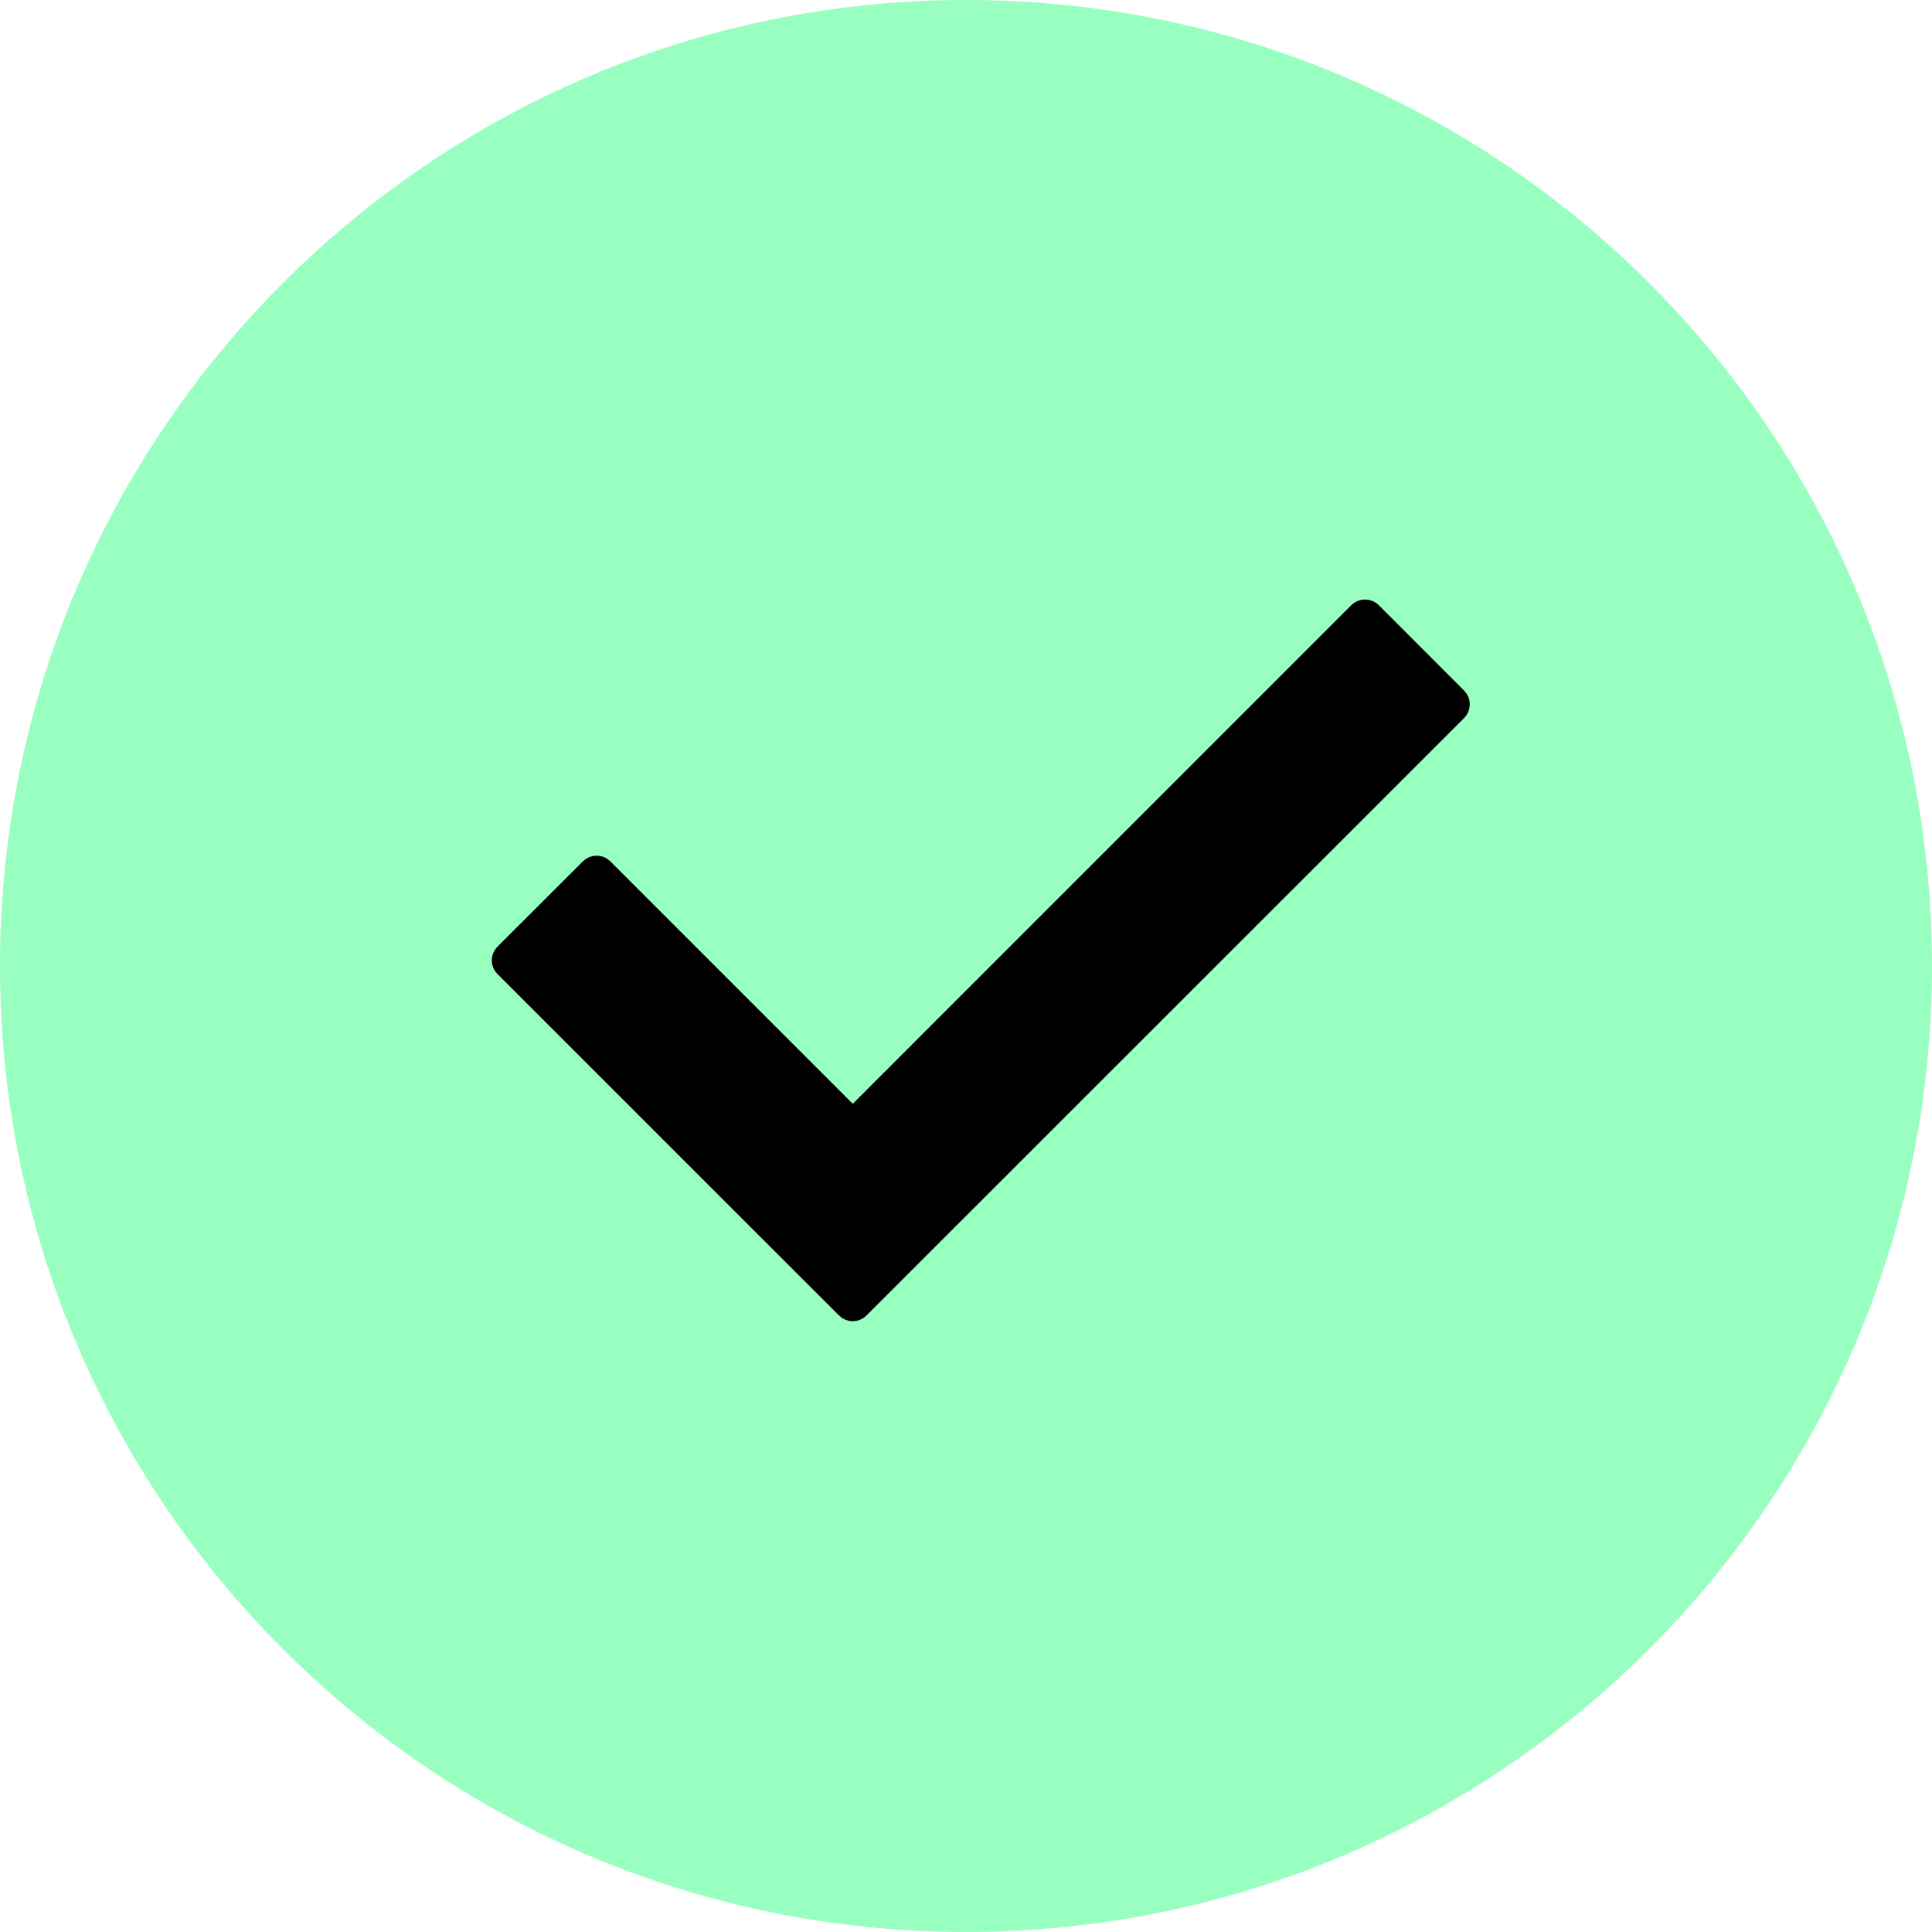
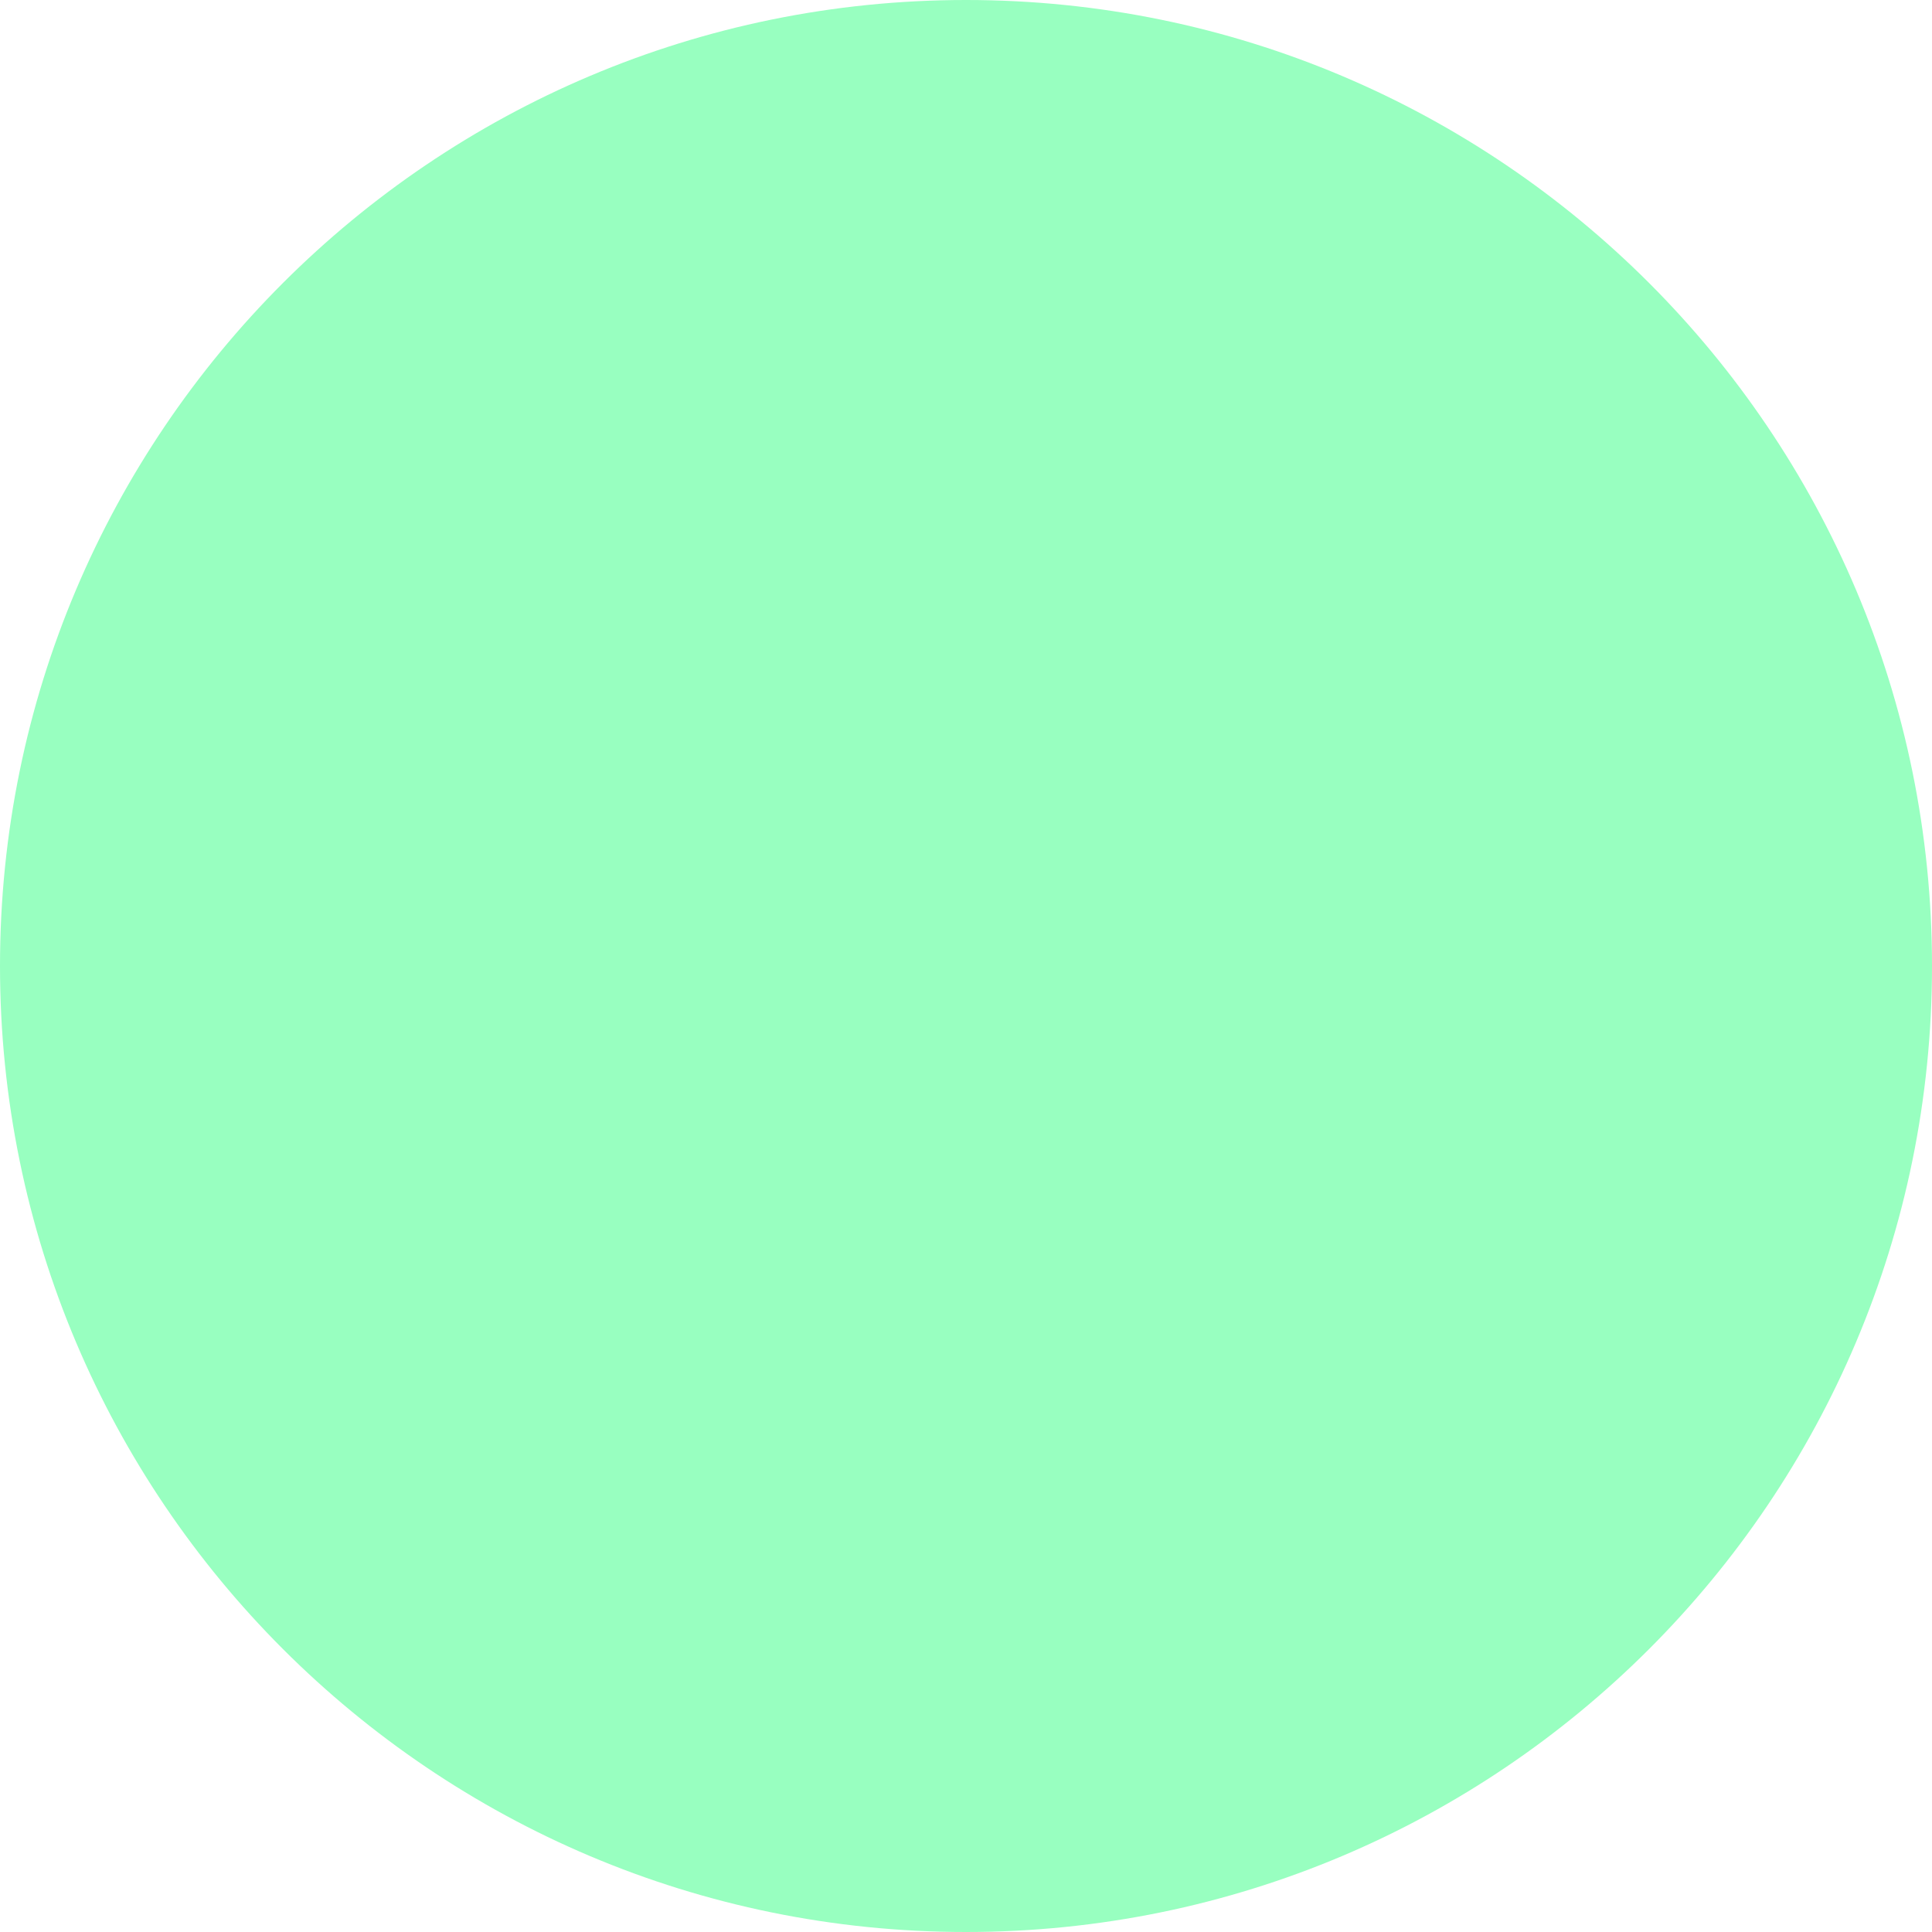
<svg xmlns="http://www.w3.org/2000/svg" width="20" height="20" viewBox="0 0 20 20" fill="none">
  <path d="M10 0C4.478 0 0 4.478 0 10C0 15.523 4.478 20 10 20C15.523 20 20 15.523 20 10C20 4.478 15.523 0 10 0Z" fill="#98FFC0" />
-   <path d="M7.872 12.664L7.872 12.664L8.757 13.548C8.796 13.587 8.859 13.587 8.898 13.548L15.086 7.362C15.125 7.323 15.125 7.259 15.086 7.22L14.202 6.335C14.183 6.316 14.158 6.306 14.131 6.306C14.104 6.306 14.079 6.316 14.06 6.335L8.828 11.568L6.247 8.987C6.208 8.948 6.144 8.948 6.105 8.987L5.22 9.871C5.201 9.89 5.191 9.915 5.191 9.942C5.191 9.968 5.201 9.994 5.22 10.012L7.872 12.664Z" fill="black" stroke="black" stroke-width="0.2" stroke-linejoin="round" />
</svg>